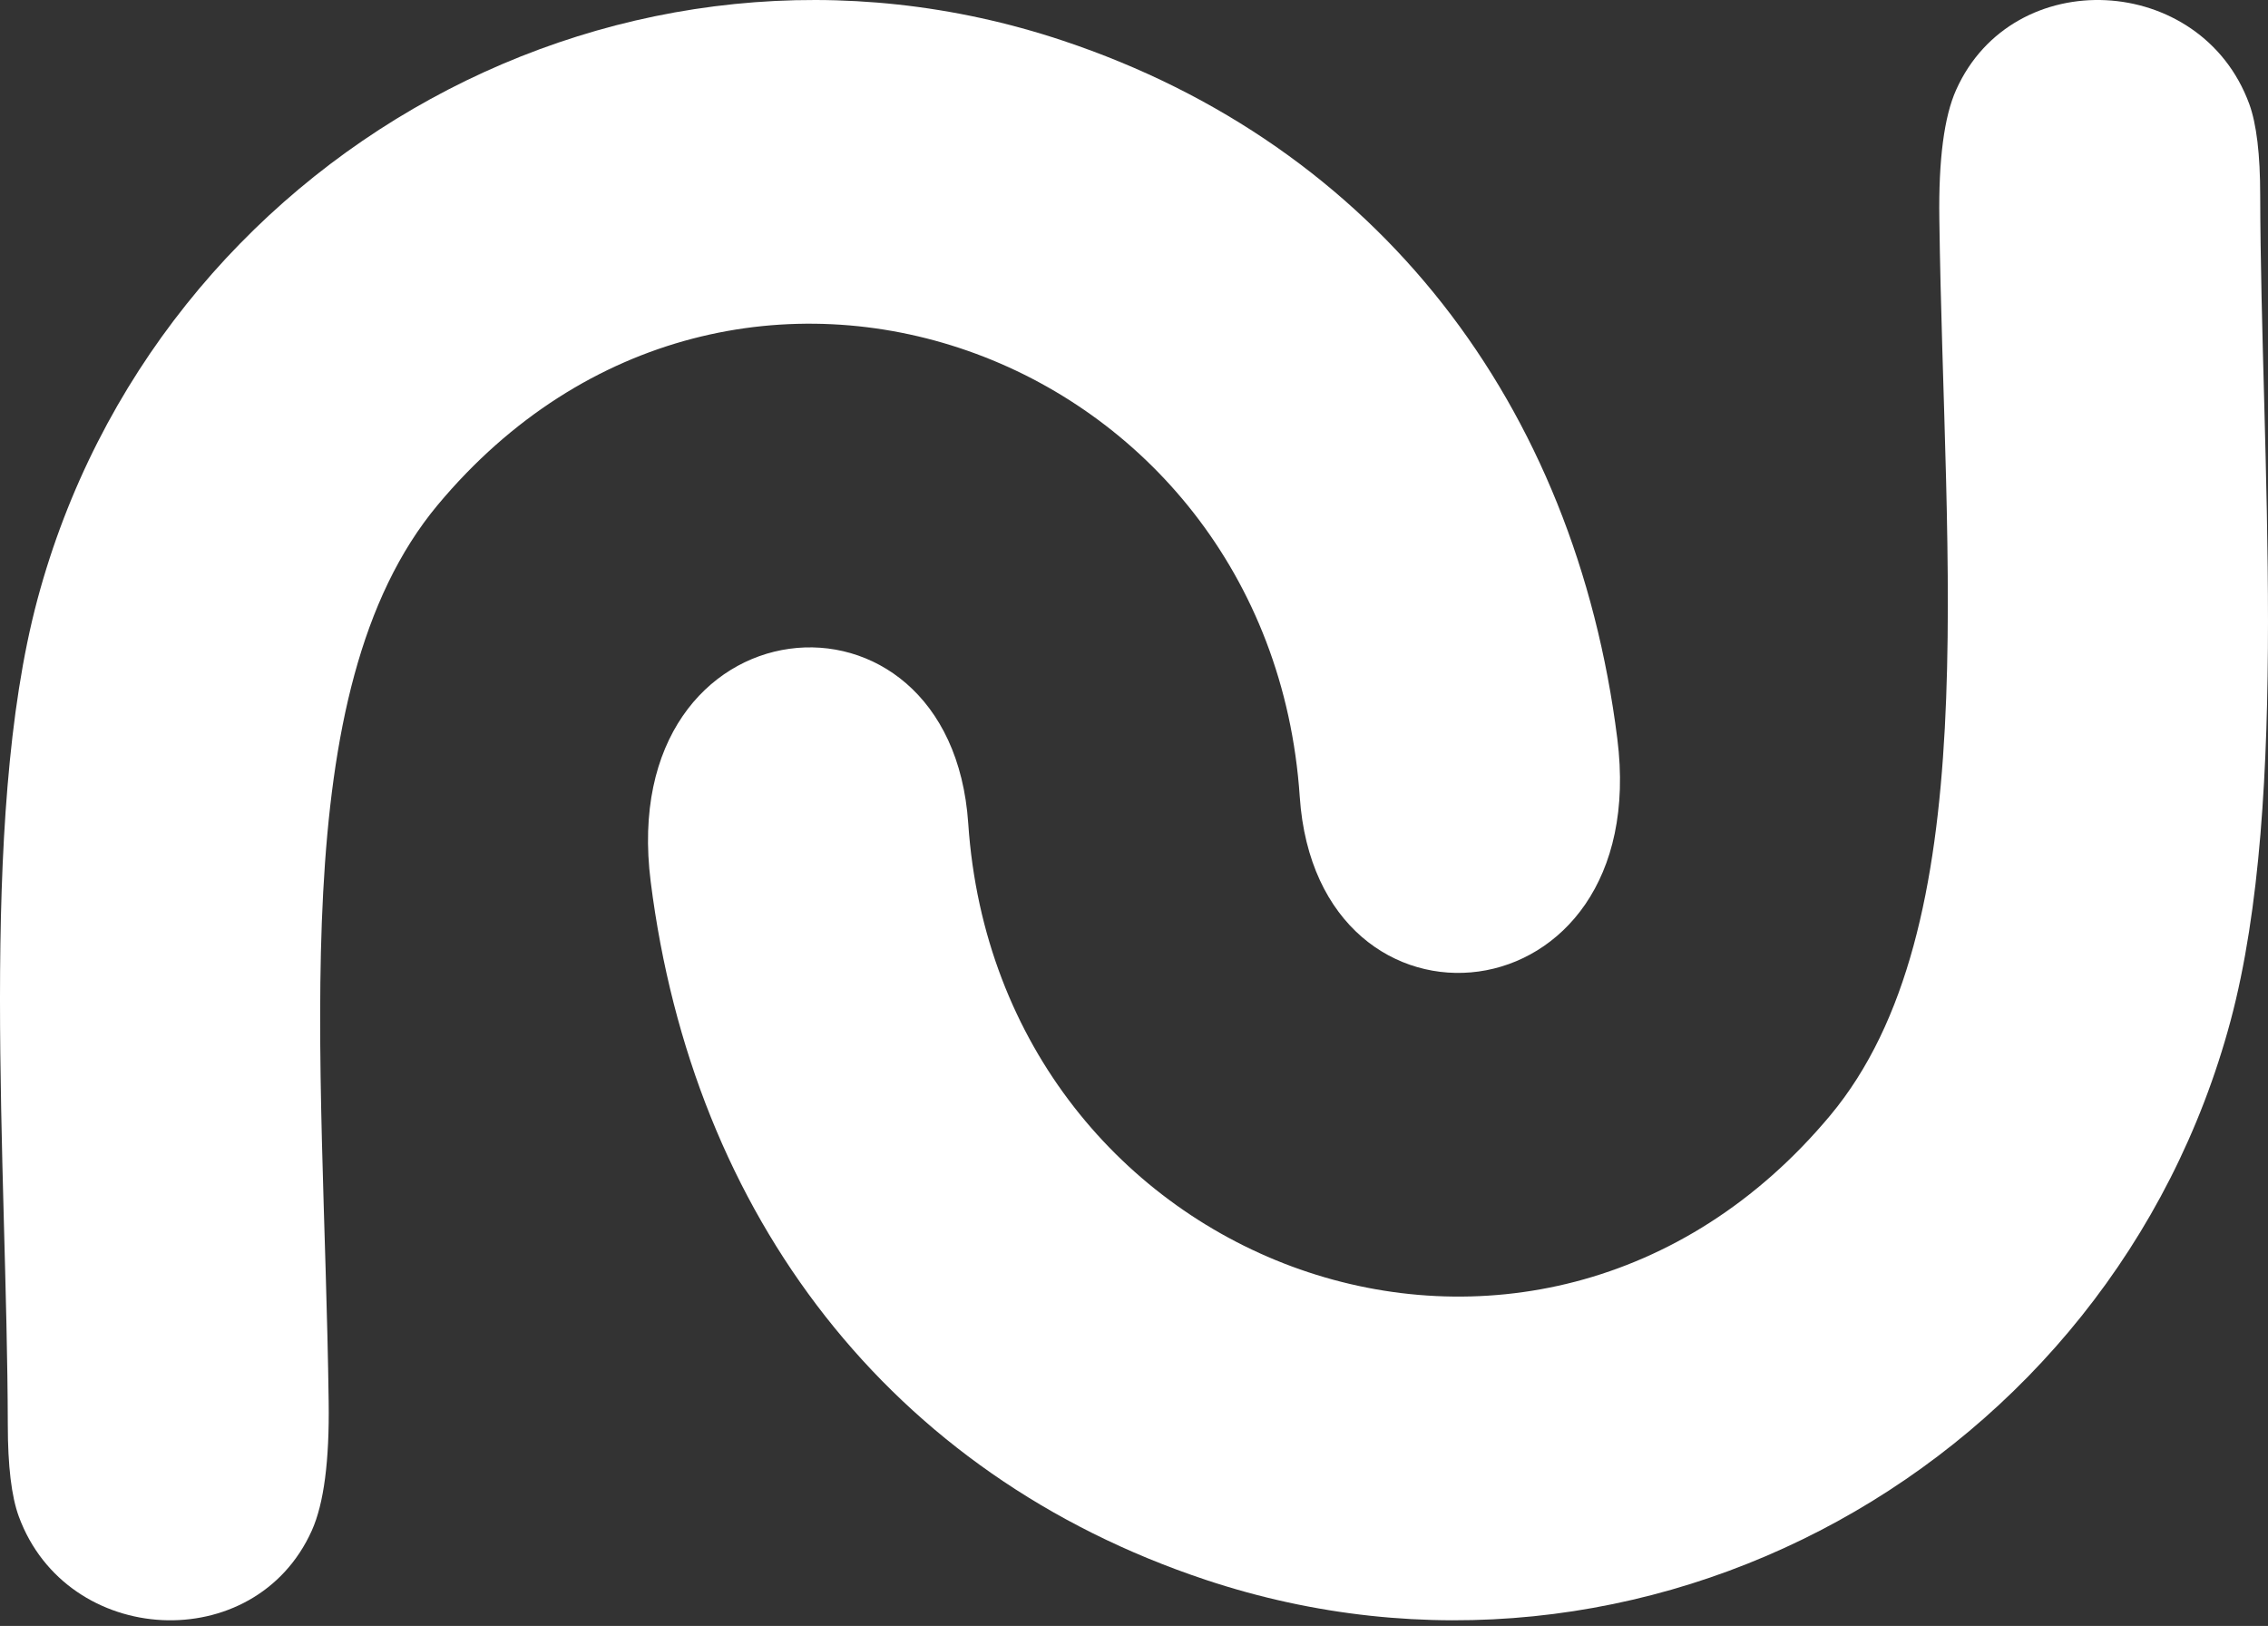
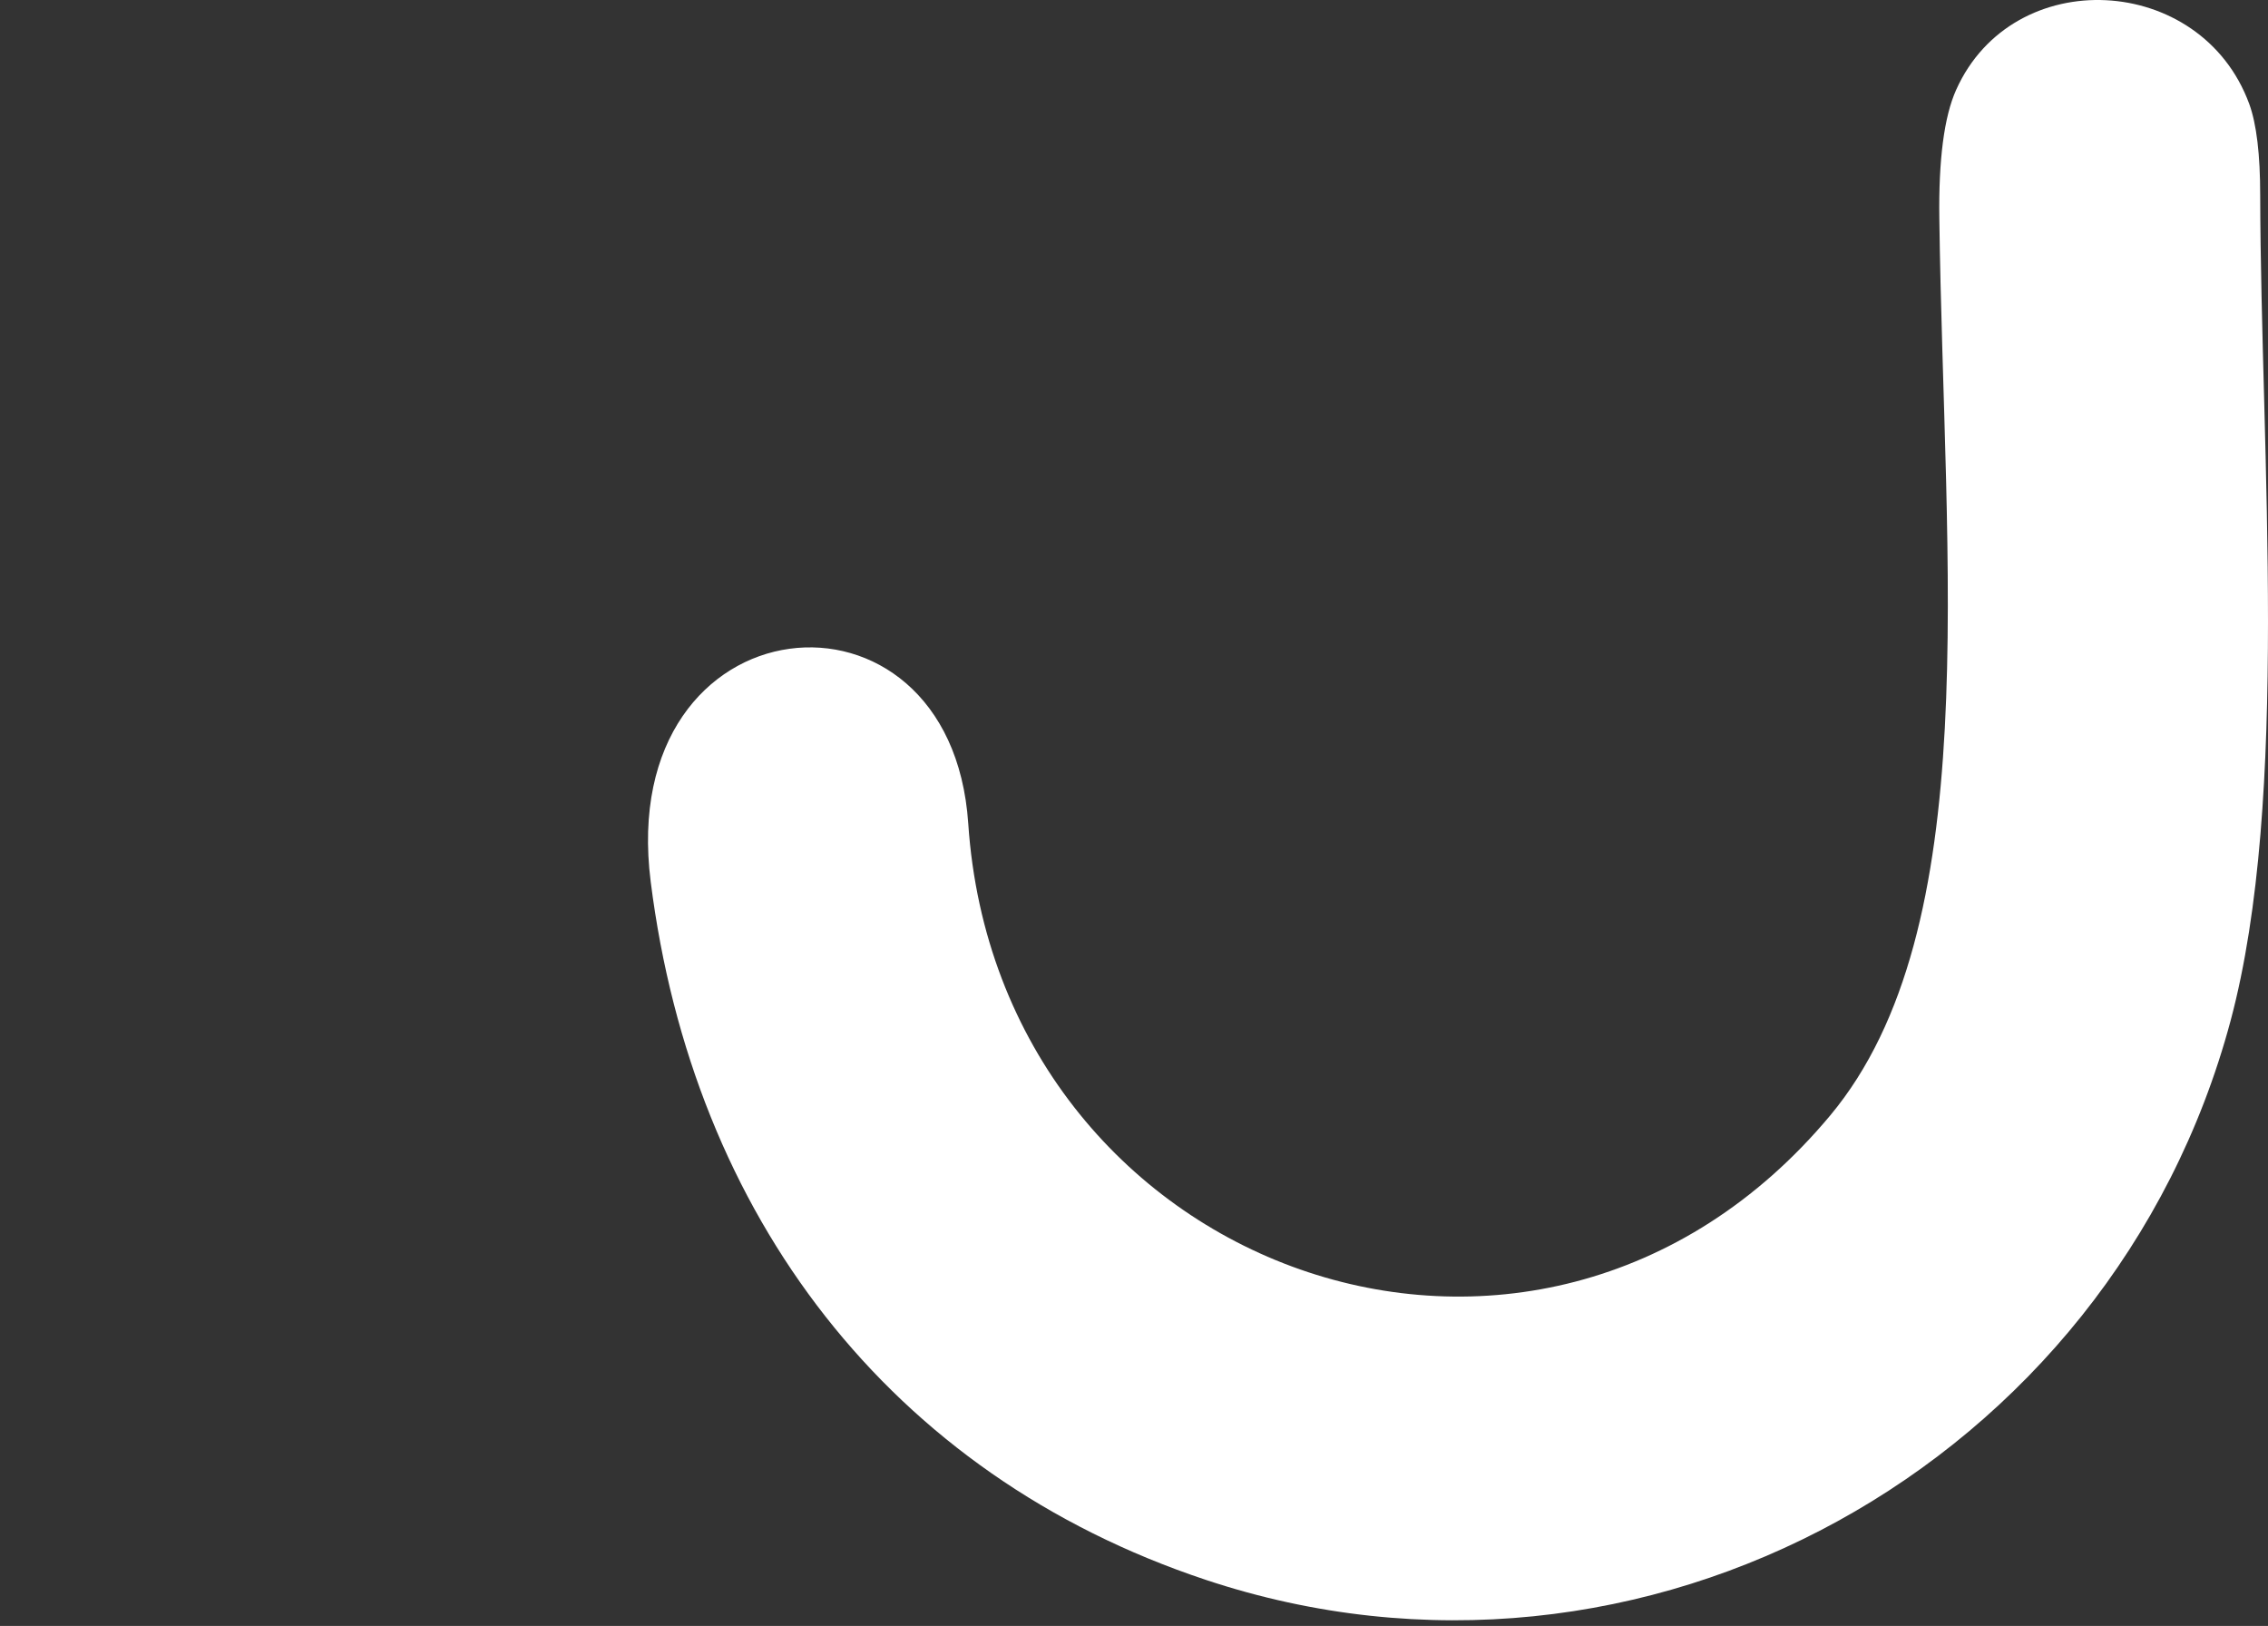
<svg xmlns="http://www.w3.org/2000/svg" width="346" height="248" viewBox="0 0 346 248" fill="none">
  <rect x="0" y="0" width="346" height="248" fill="#333333" stroke="none" />
-   <path d="M198.286 121.524C193.701 53.45 111.77 23.102 66.773 77.021C43.057 105.46 49.444 160.587 50.14 213.806C50.266 222.798 49.412 229.34 47.578 233.433C38.914 252.774 10.202 251.279 2.866 231.302C1.748 228.248 1.19 223.583 1.19 217.305C1.095 177.829 -3.395 125.469 5.712 91.431C23.862 23.738 95.39 -16.025 162.08 6.179C210.239 22.212 240.311 61.72 246.73 112.649C252.232 156.102 200.942 161.001 198.286 121.524Z" fill="white" />
  <path d="M147.714 125.619C152.299 193.694 234.23 224.041 279.227 170.122C302.943 141.684 296.556 86.556 295.86 33.337C295.734 24.345 296.588 17.803 298.422 13.71C307.086 -5.631 335.798 -4.136 343.134 15.841C344.252 18.895 344.81 23.561 344.81 29.838C344.905 69.315 349.395 121.675 340.288 155.712C322.138 223.405 250.61 263.168 183.92 240.964C135.761 224.932 105.689 185.423 99.27 134.494C93.768 91.041 145.058 86.142 147.714 125.619Z" fill="white" />
</svg>